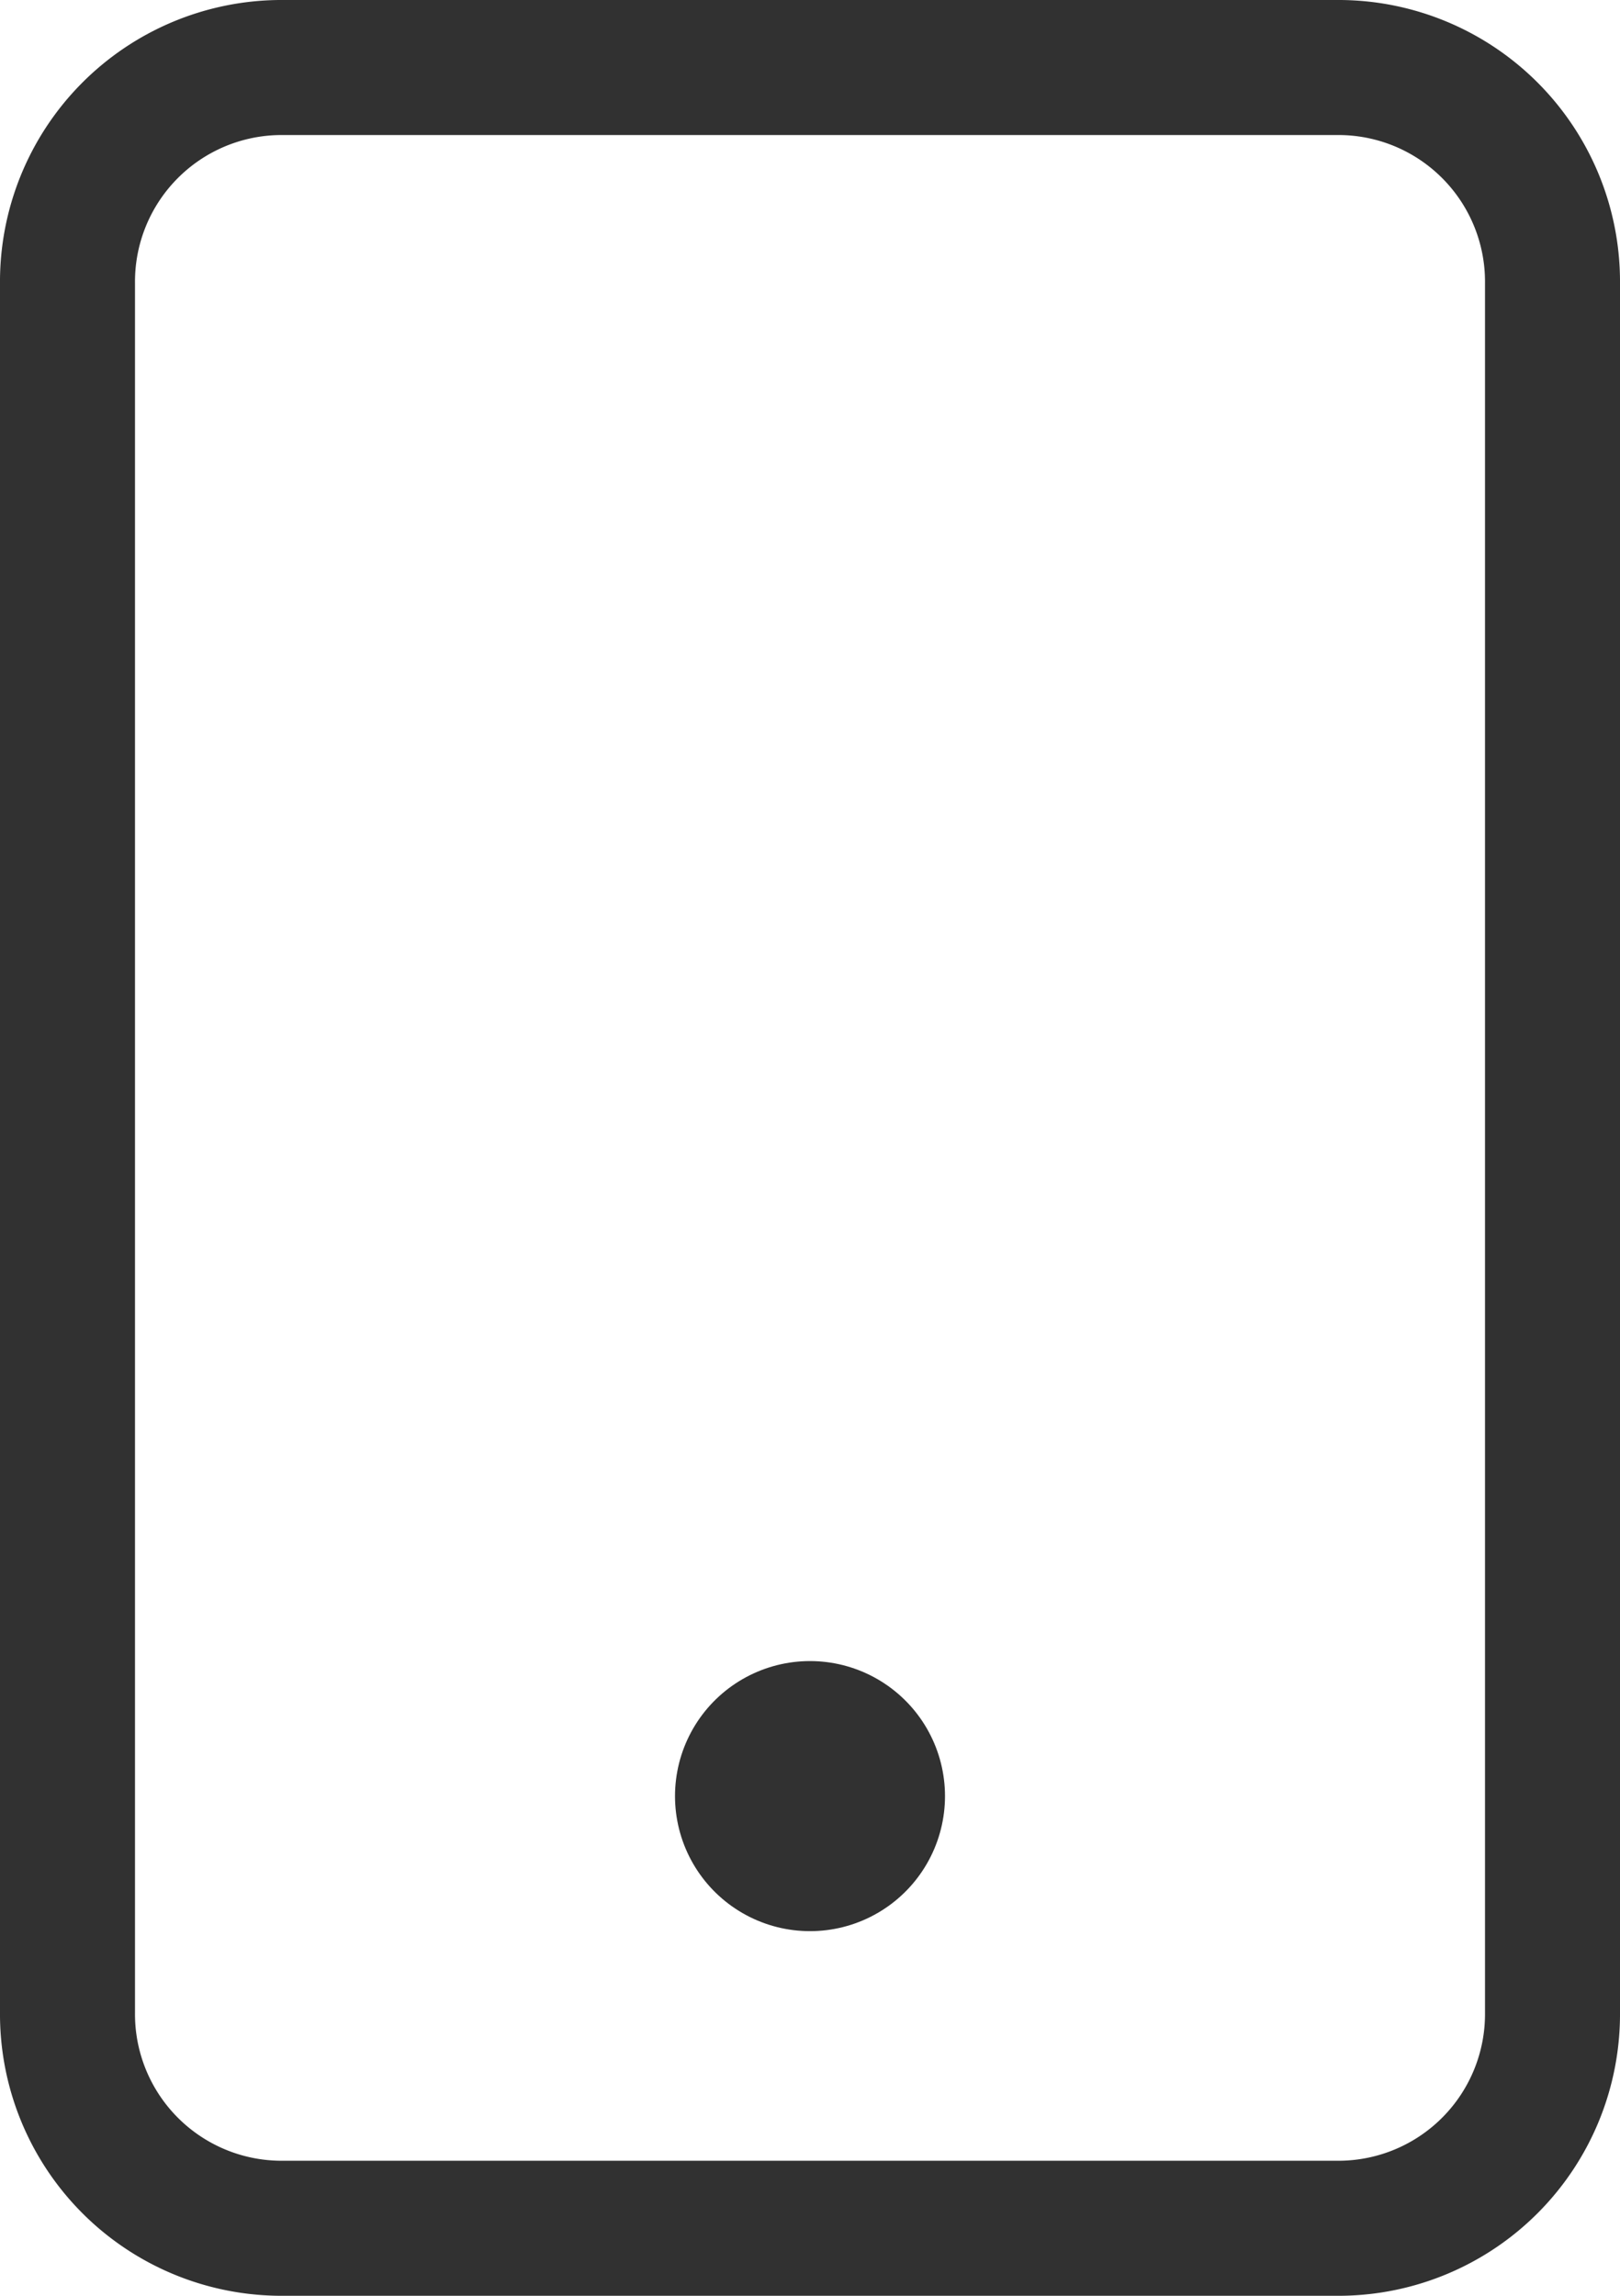
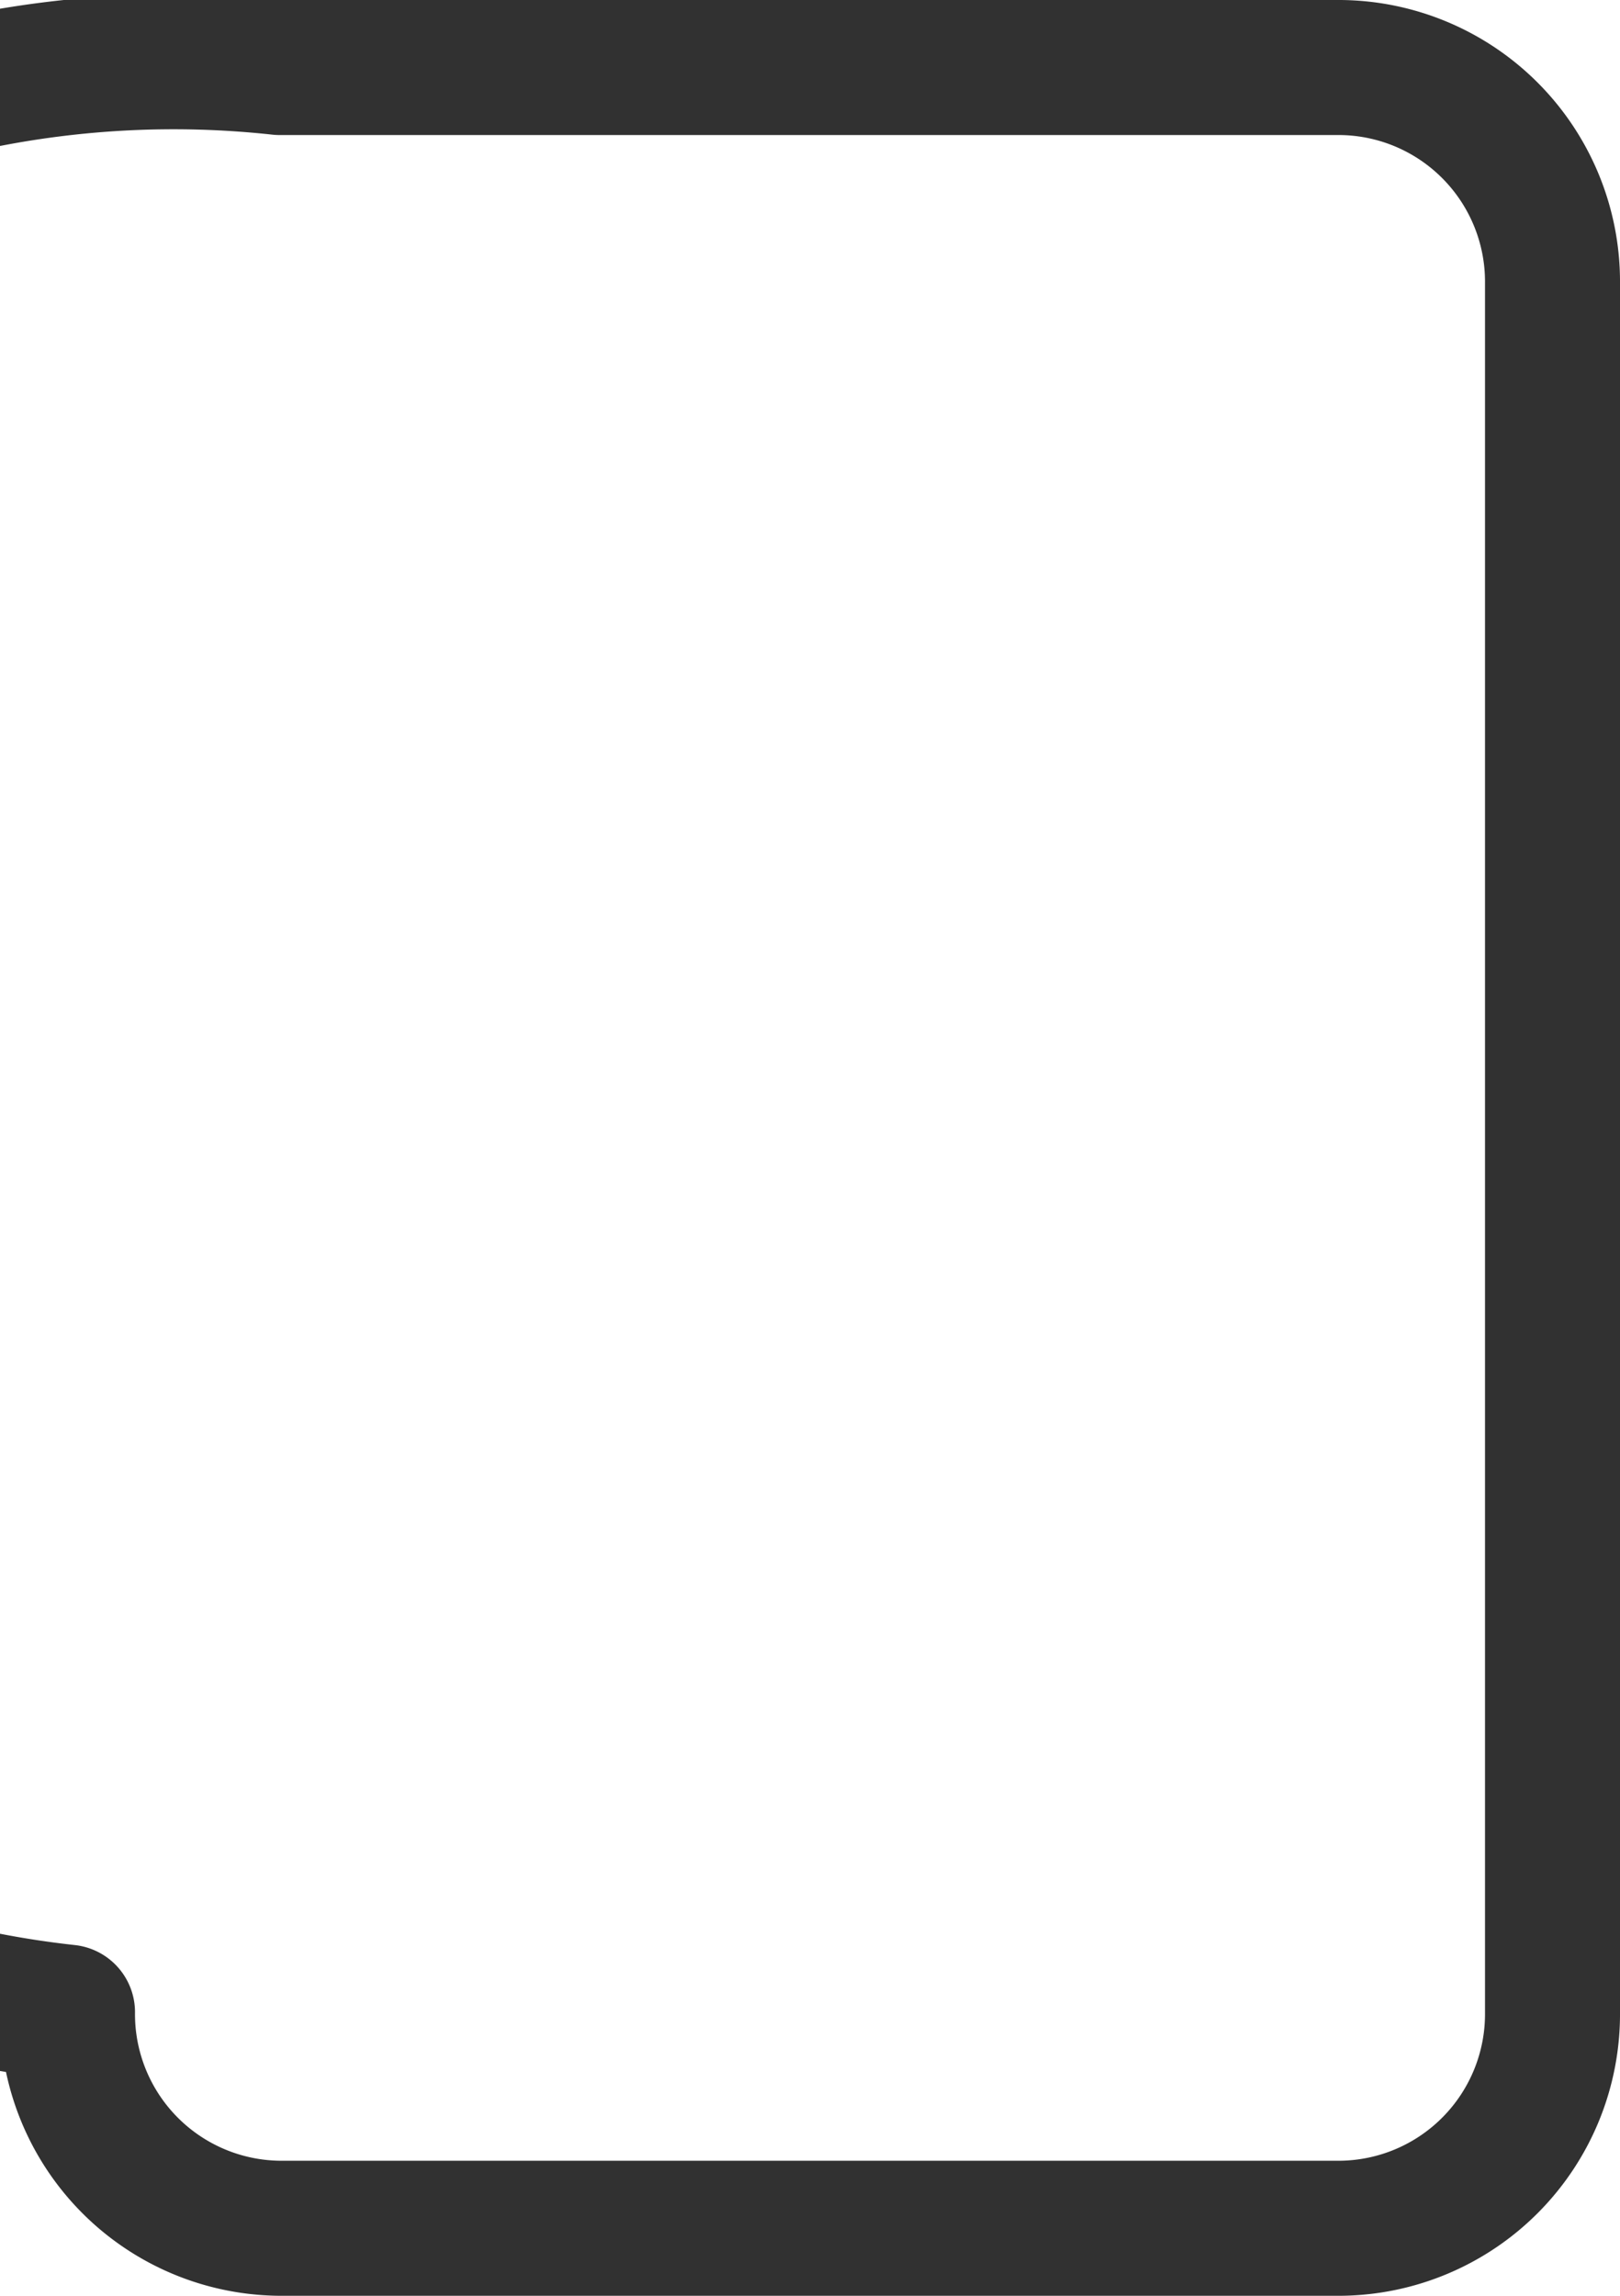
<svg xmlns="http://www.w3.org/2000/svg" width="12" height="17" viewBox="0 0 12 17">
  <defs>
    <style>.a,.b{fill:none;stroke:#313131;stroke-linecap:round;stroke-linejoin:round;}.b{stroke-width:2px;}</style>
  </defs>
  <g transform="translate(-7 -2.5)">
-     <path class="a" d="M9.071,3h7.857A1.586,1.586,0,0,1,18.5,4.6V17.4A1.586,1.586,0,0,1,16.929,19H9.071A1.586,1.586,0,0,1,7.5,17.4V4.6A1.586,1.586,0,0,1,9.071,3Z" />
-     <path class="b" d="M18,27h0" transform="translate(-5 -11.2)" />
+     <path class="a" d="M9.071,3h7.857A1.586,1.586,0,0,1,18.5,4.6V17.4A1.586,1.586,0,0,1,16.929,19H9.071A1.586,1.586,0,0,1,7.5,17.4A1.586,1.586,0,0,1,9.071,3Z" />
  </g>
</svg>